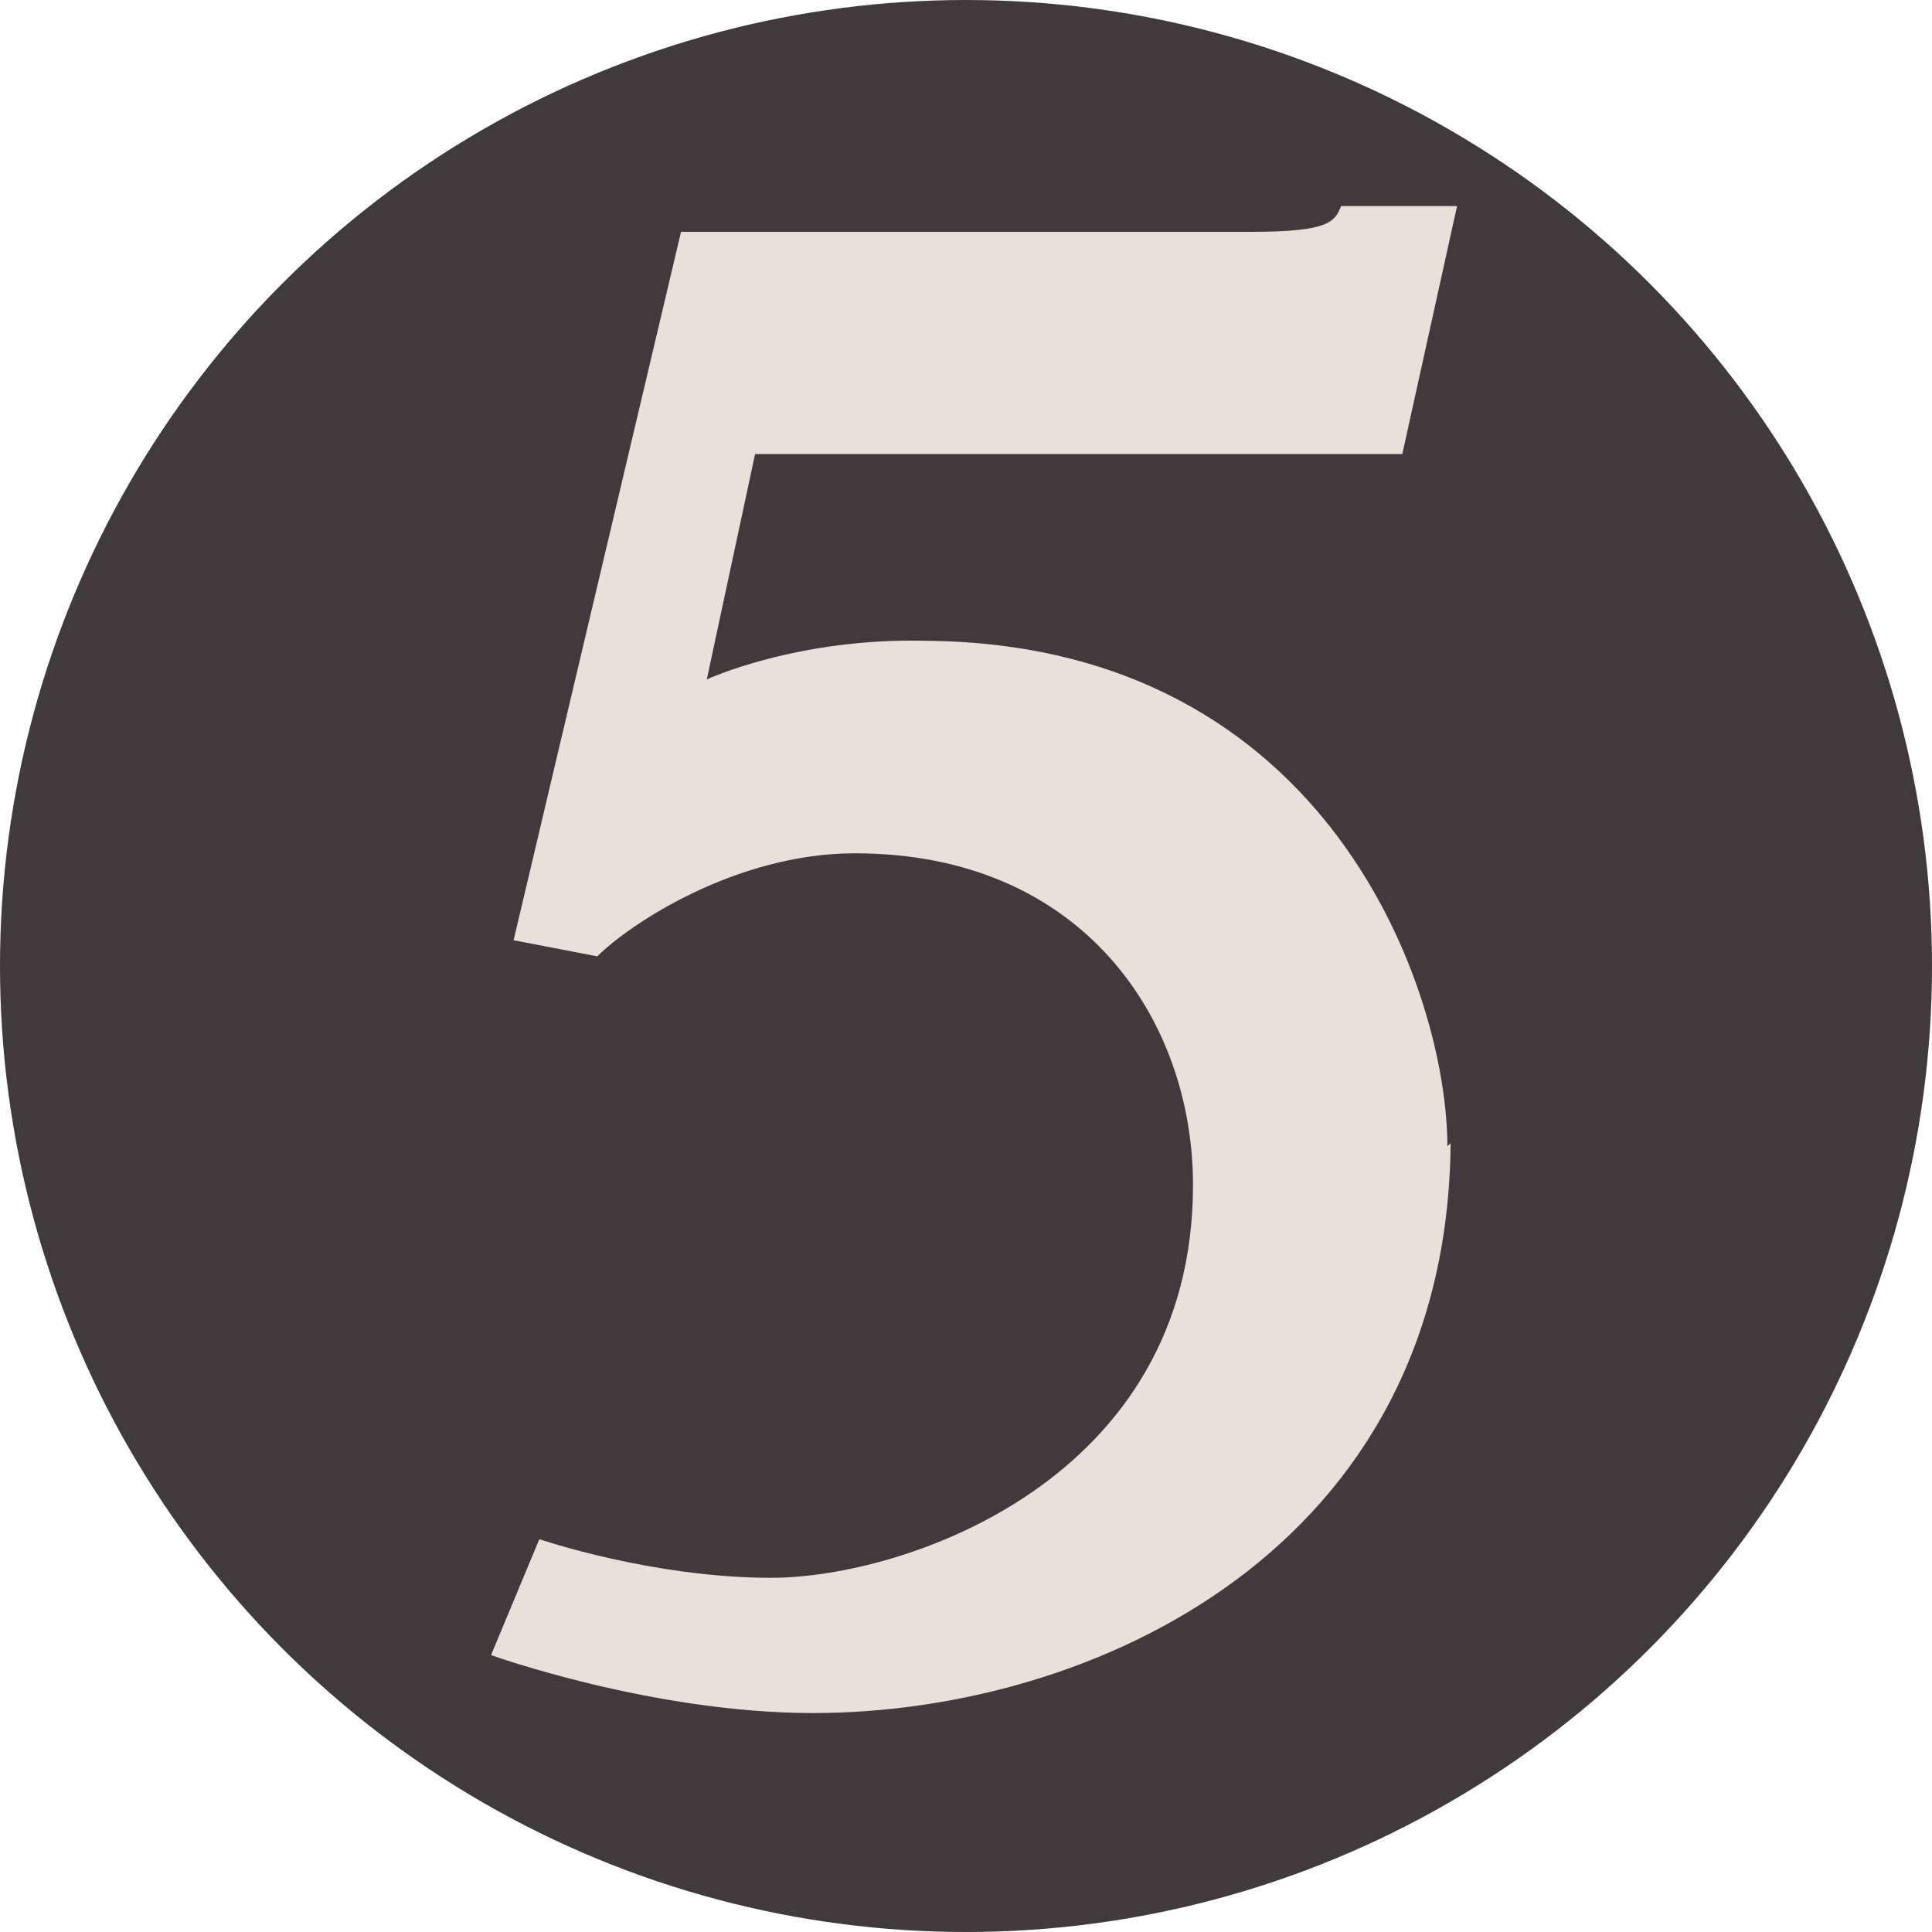
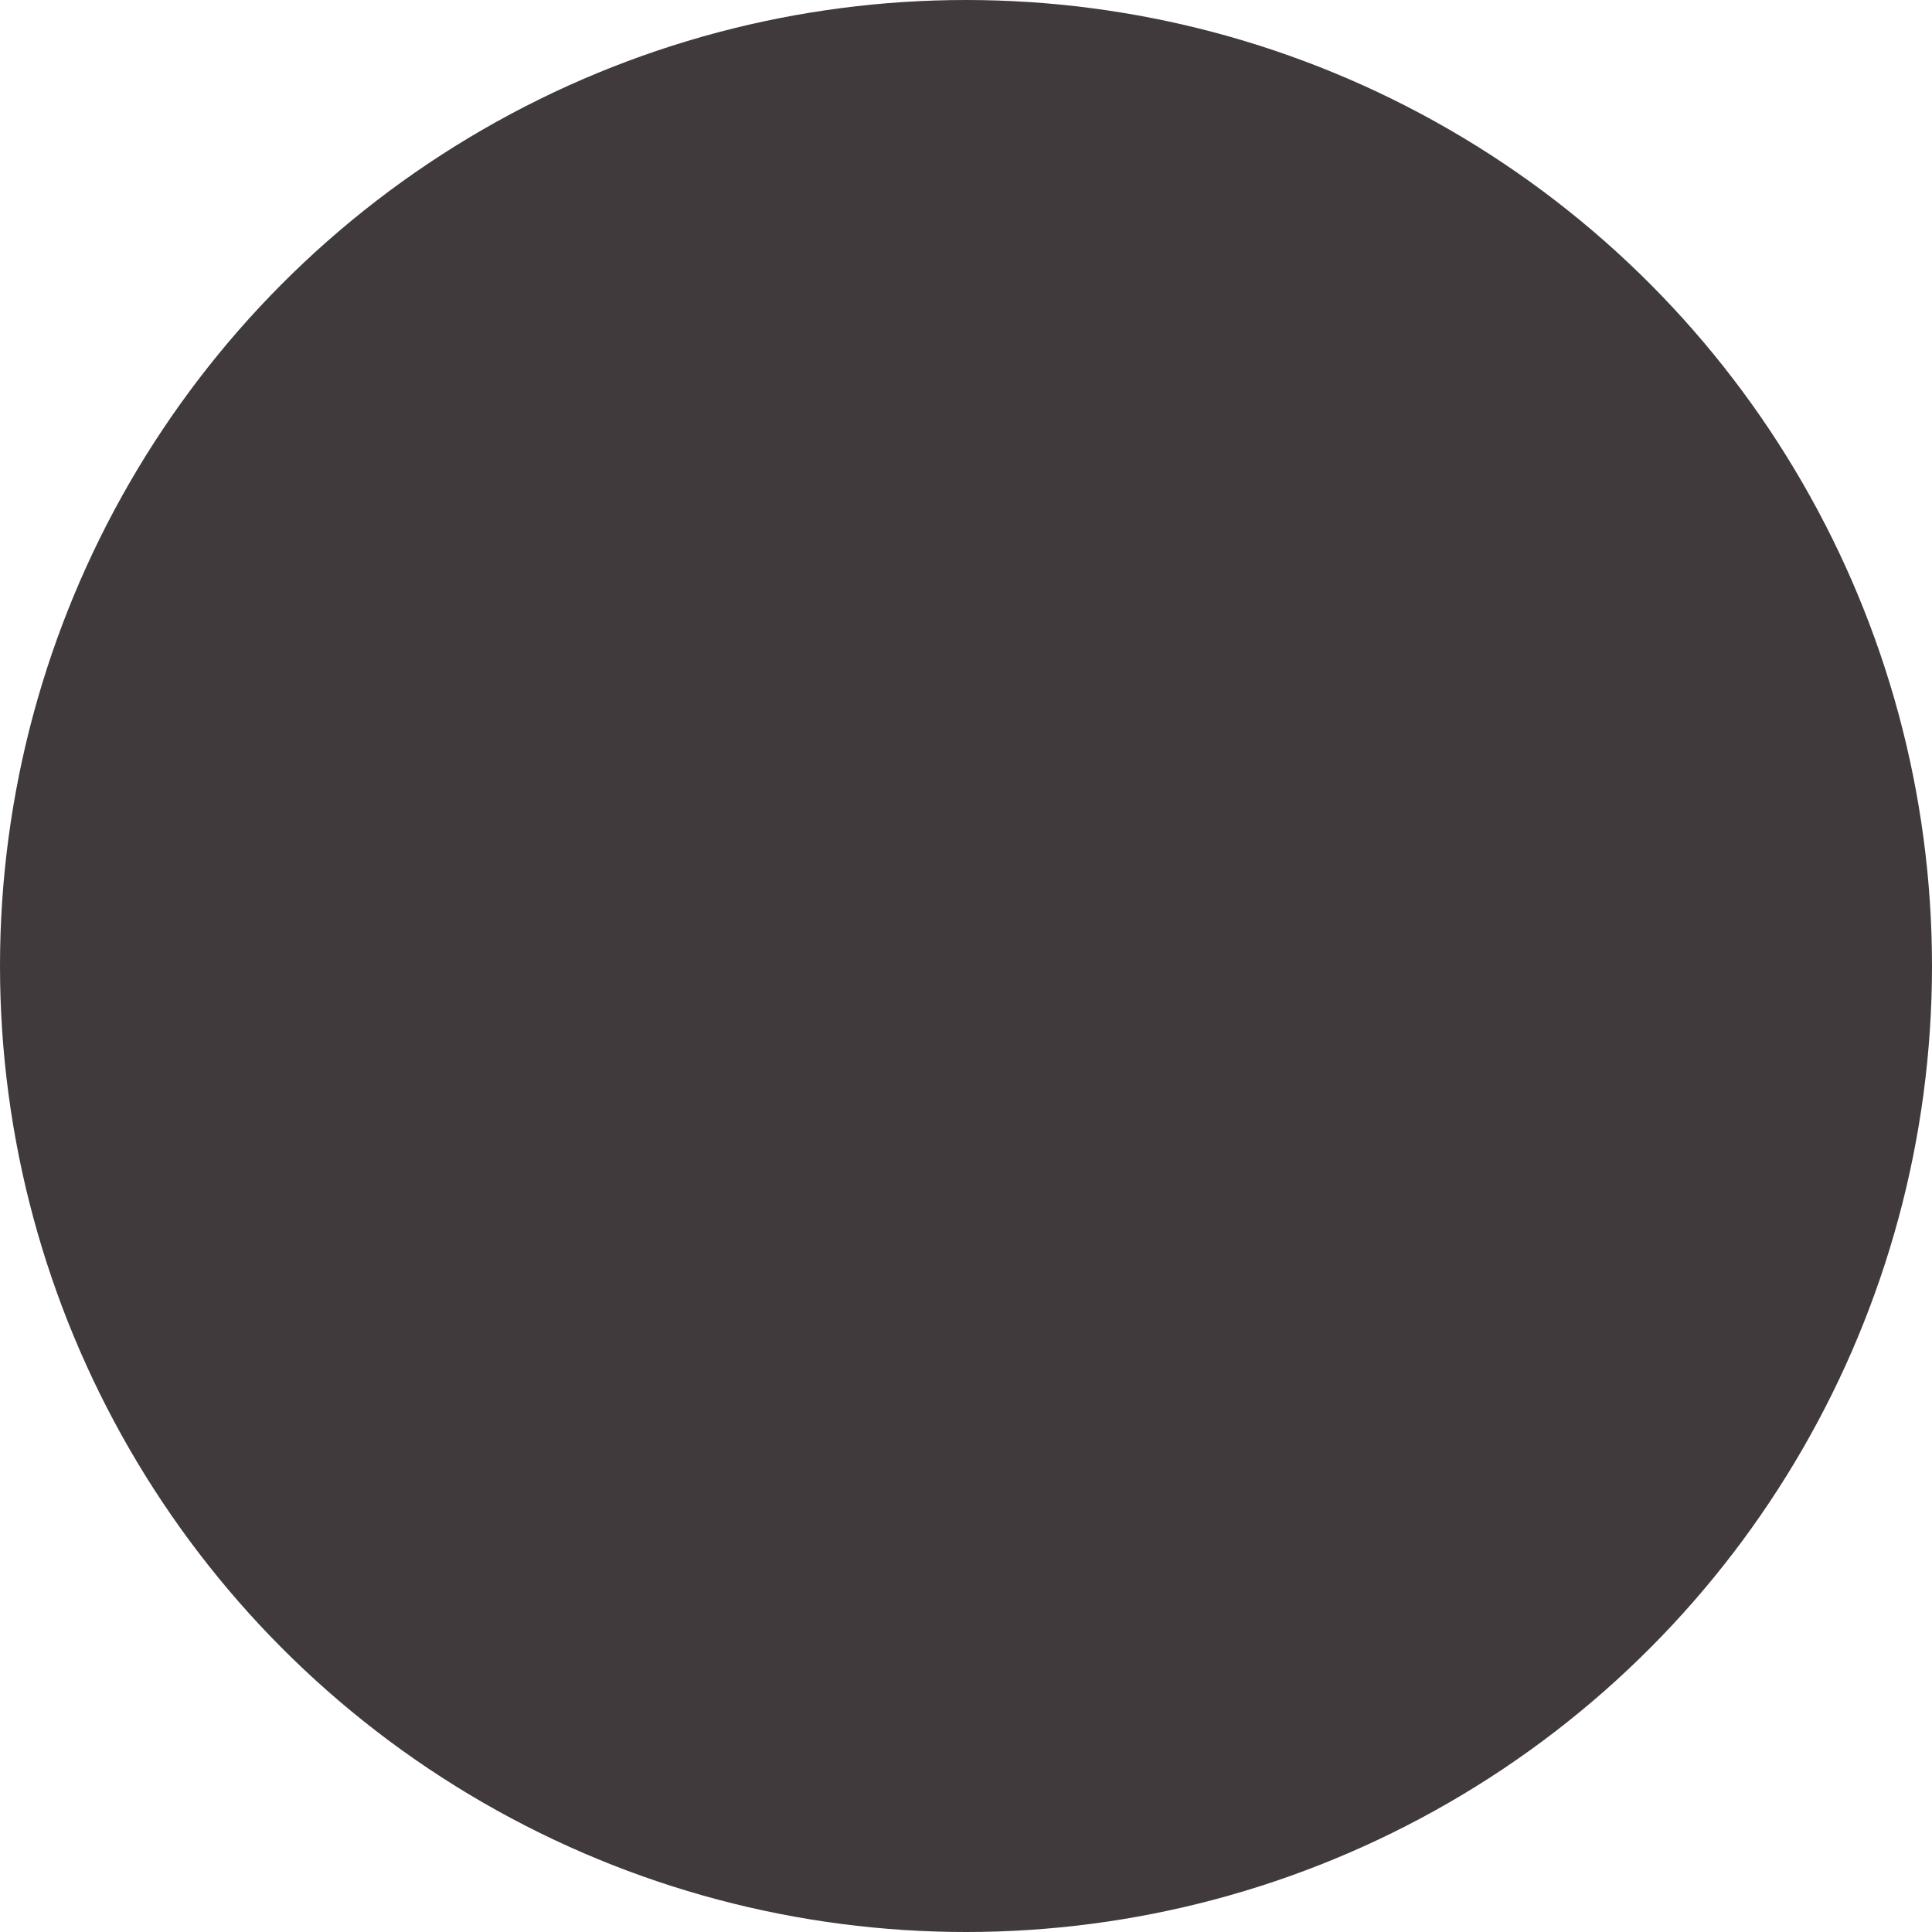
<svg xmlns="http://www.w3.org/2000/svg" xmlns:ns1="http://sodipodi.sourceforge.net/DTD/sodipodi-0.dtd" xmlns:ns2="http://www.inkscape.org/namespaces/inkscape" width="714" height="714" viewBox="0 0 714 714" version="1.1" xml:space="preserve" style="fill-rule:evenodd;clip-rule:evenodd;stroke-linejoin:round;stroke-miterlimit:2;" id="svg3" ns1:docname="breakingNews5.svg" ns2:version="1.3.2 (091e20e, 2023-11-25, custom)">
  <defs id="defs3" />
  <ns1:namedview id="namedview3" pagecolor="#ffffff" bordercolor="#000000" borderopacity="0.25" ns2:showpageshadow="2" ns2:pageopacity="0.0" ns2:pagecheckerboard="0" ns2:deskcolor="#d1d1d1" ns2:zoom="1.1386555" ns2:cx="357.87822" ns2:cy="356.99999" ns2:window-width="3440" ns2:window-height="1369" ns2:window-x="1912" ns2:window-y="482" ns2:window-maximized="1" ns2:current-layer="g1" />
  <g id="g1" transform="scale(1.19)">
    <circle cx="300" cy="300" r="300" style="fill:#403a3d;fill-opacity:1" id="circle1" />
  </g>
  <g transform="matrix(1.19,0,0,1.19,1.785,0)" id="g3" style="fill:#000000">
-     <path d="M 449,355 C 448,481 338,532 251,532 201,532 151,514 151,514 l 15,-36 c 0,0 35,12 72,12 41,0 131,-30 131,-122 0,-51 -34,-103 -105,-103 -37,0 -70,22 -80,32 l -26,-5 52,-220 h 177 c 24,0 26,-3 28,-8 h 36 l -17,77 H 233 l -15,70 c 0,0 28,-13 68,-12 126,1 162,110 162,157 z" style="fill:#e8e0da;fill-rule:nonzero;fill-opacity:1" id="path2" />
-   </g>
+     </g>
</svg>